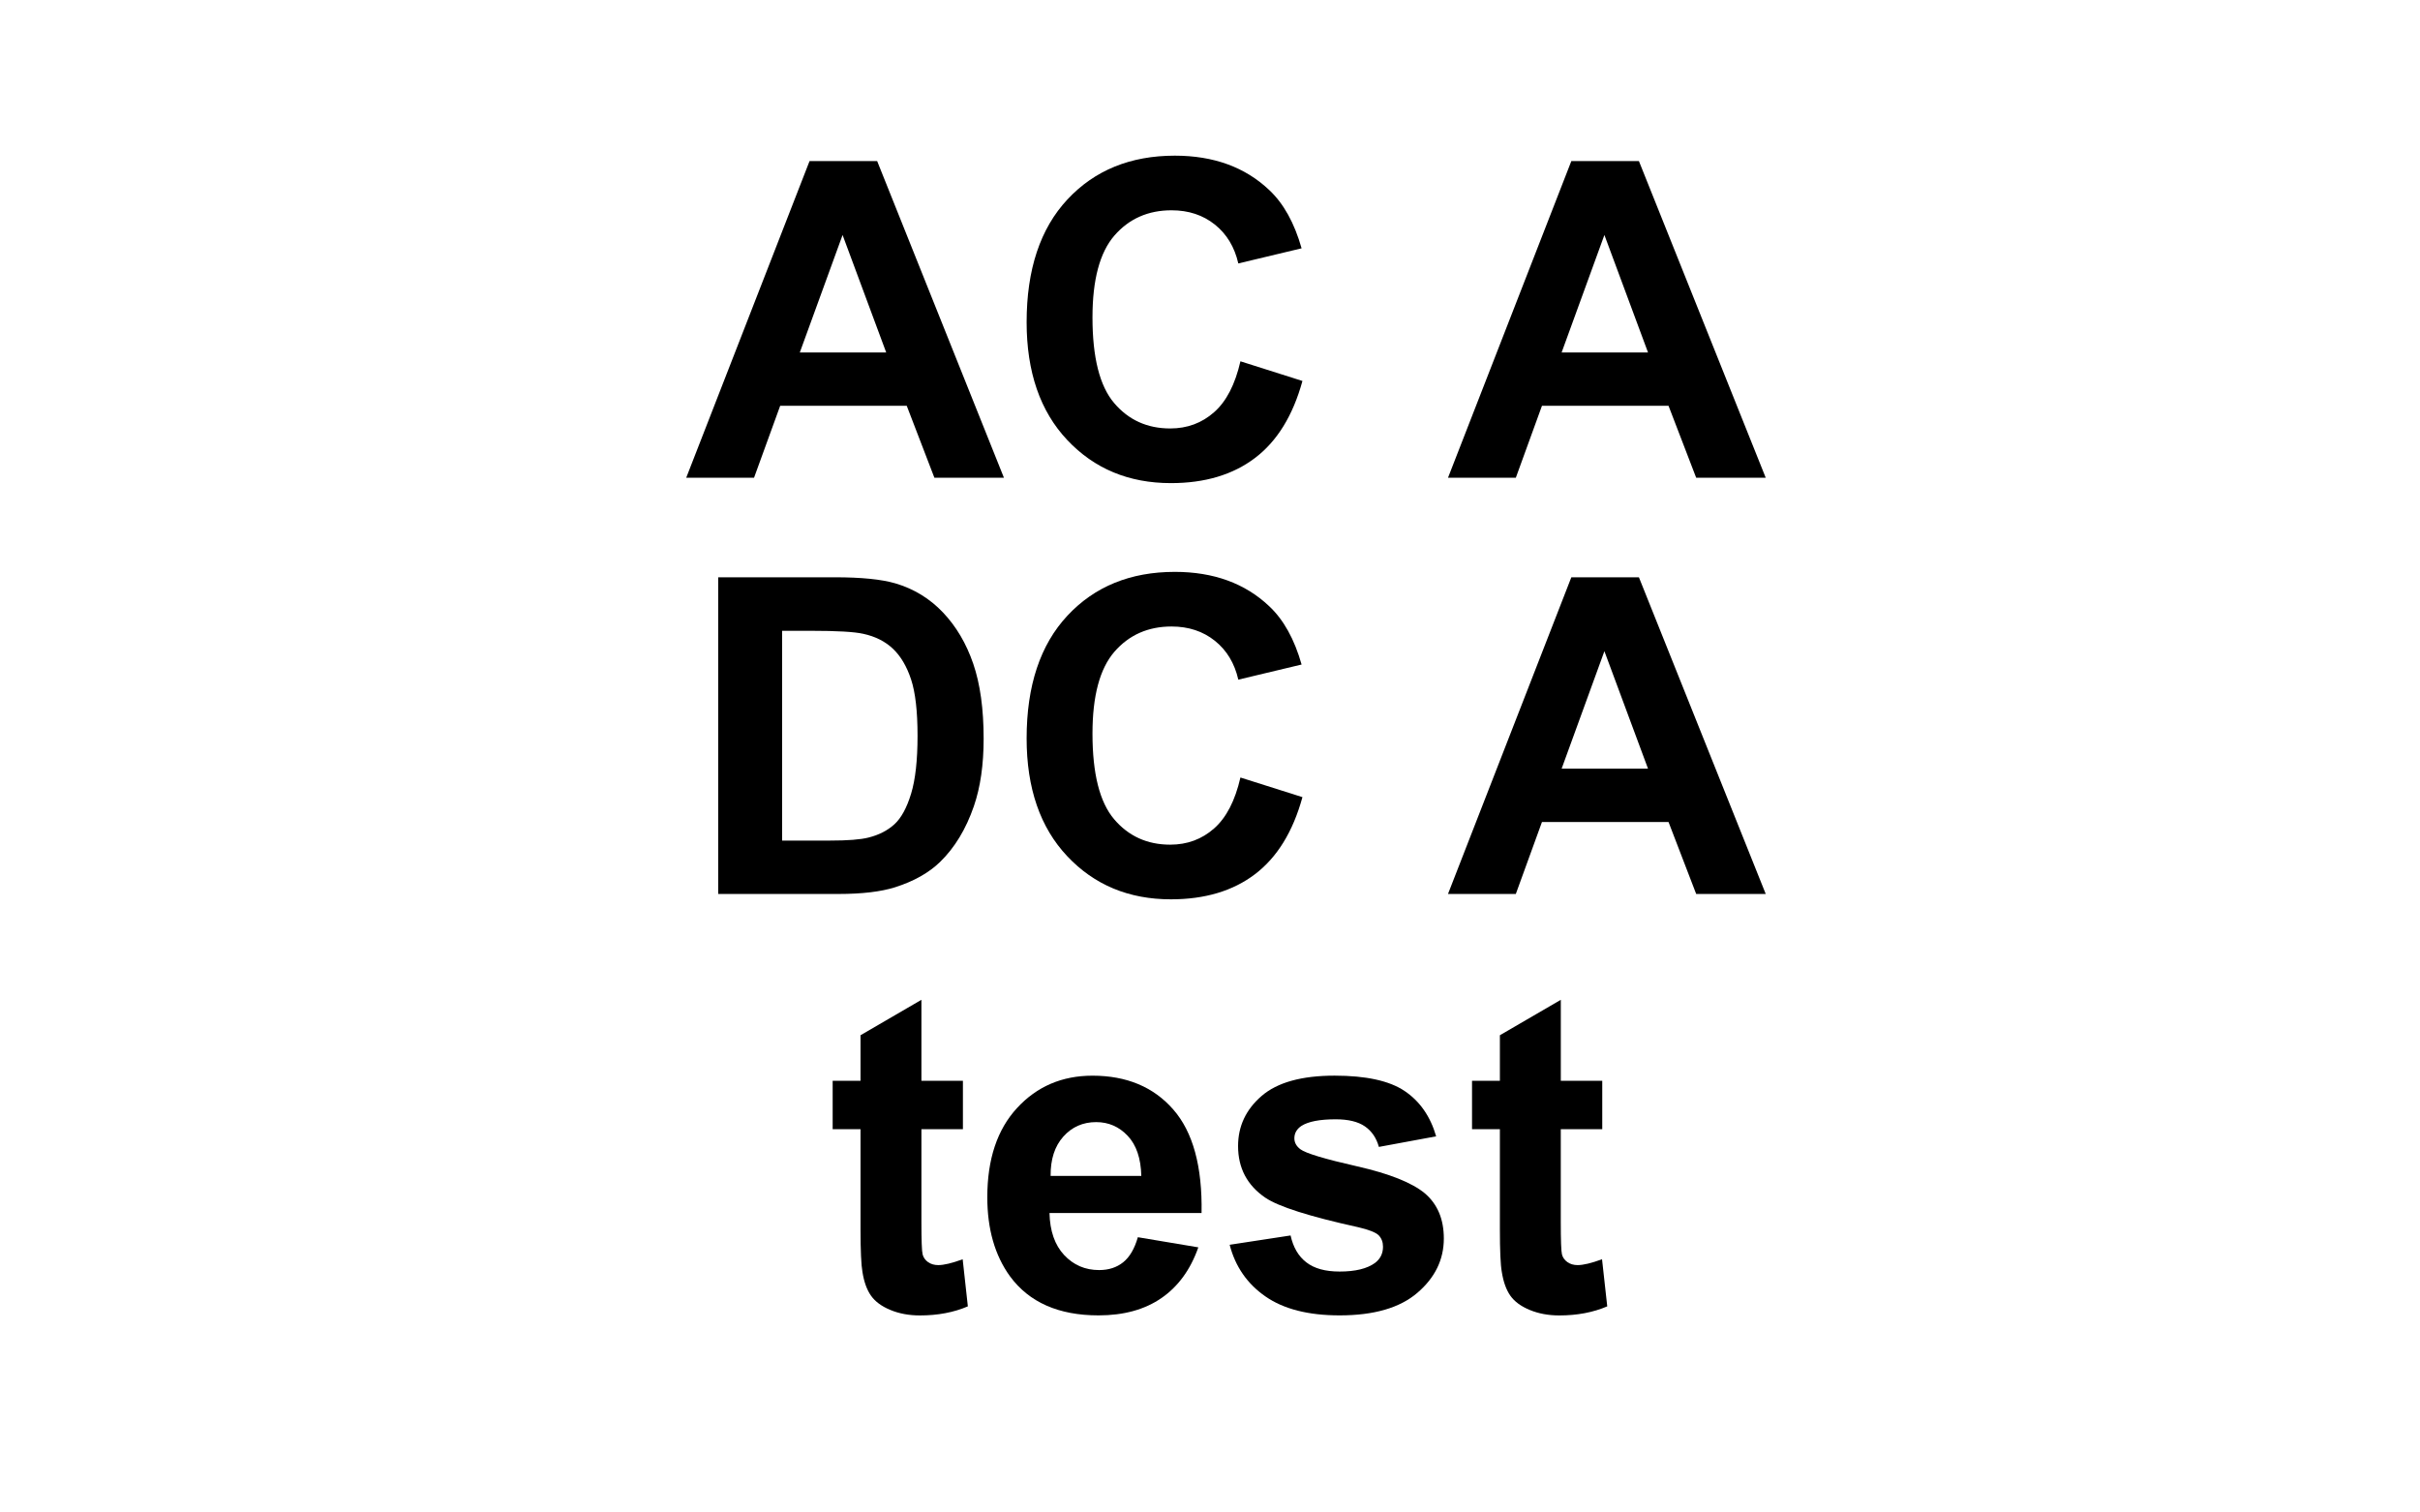
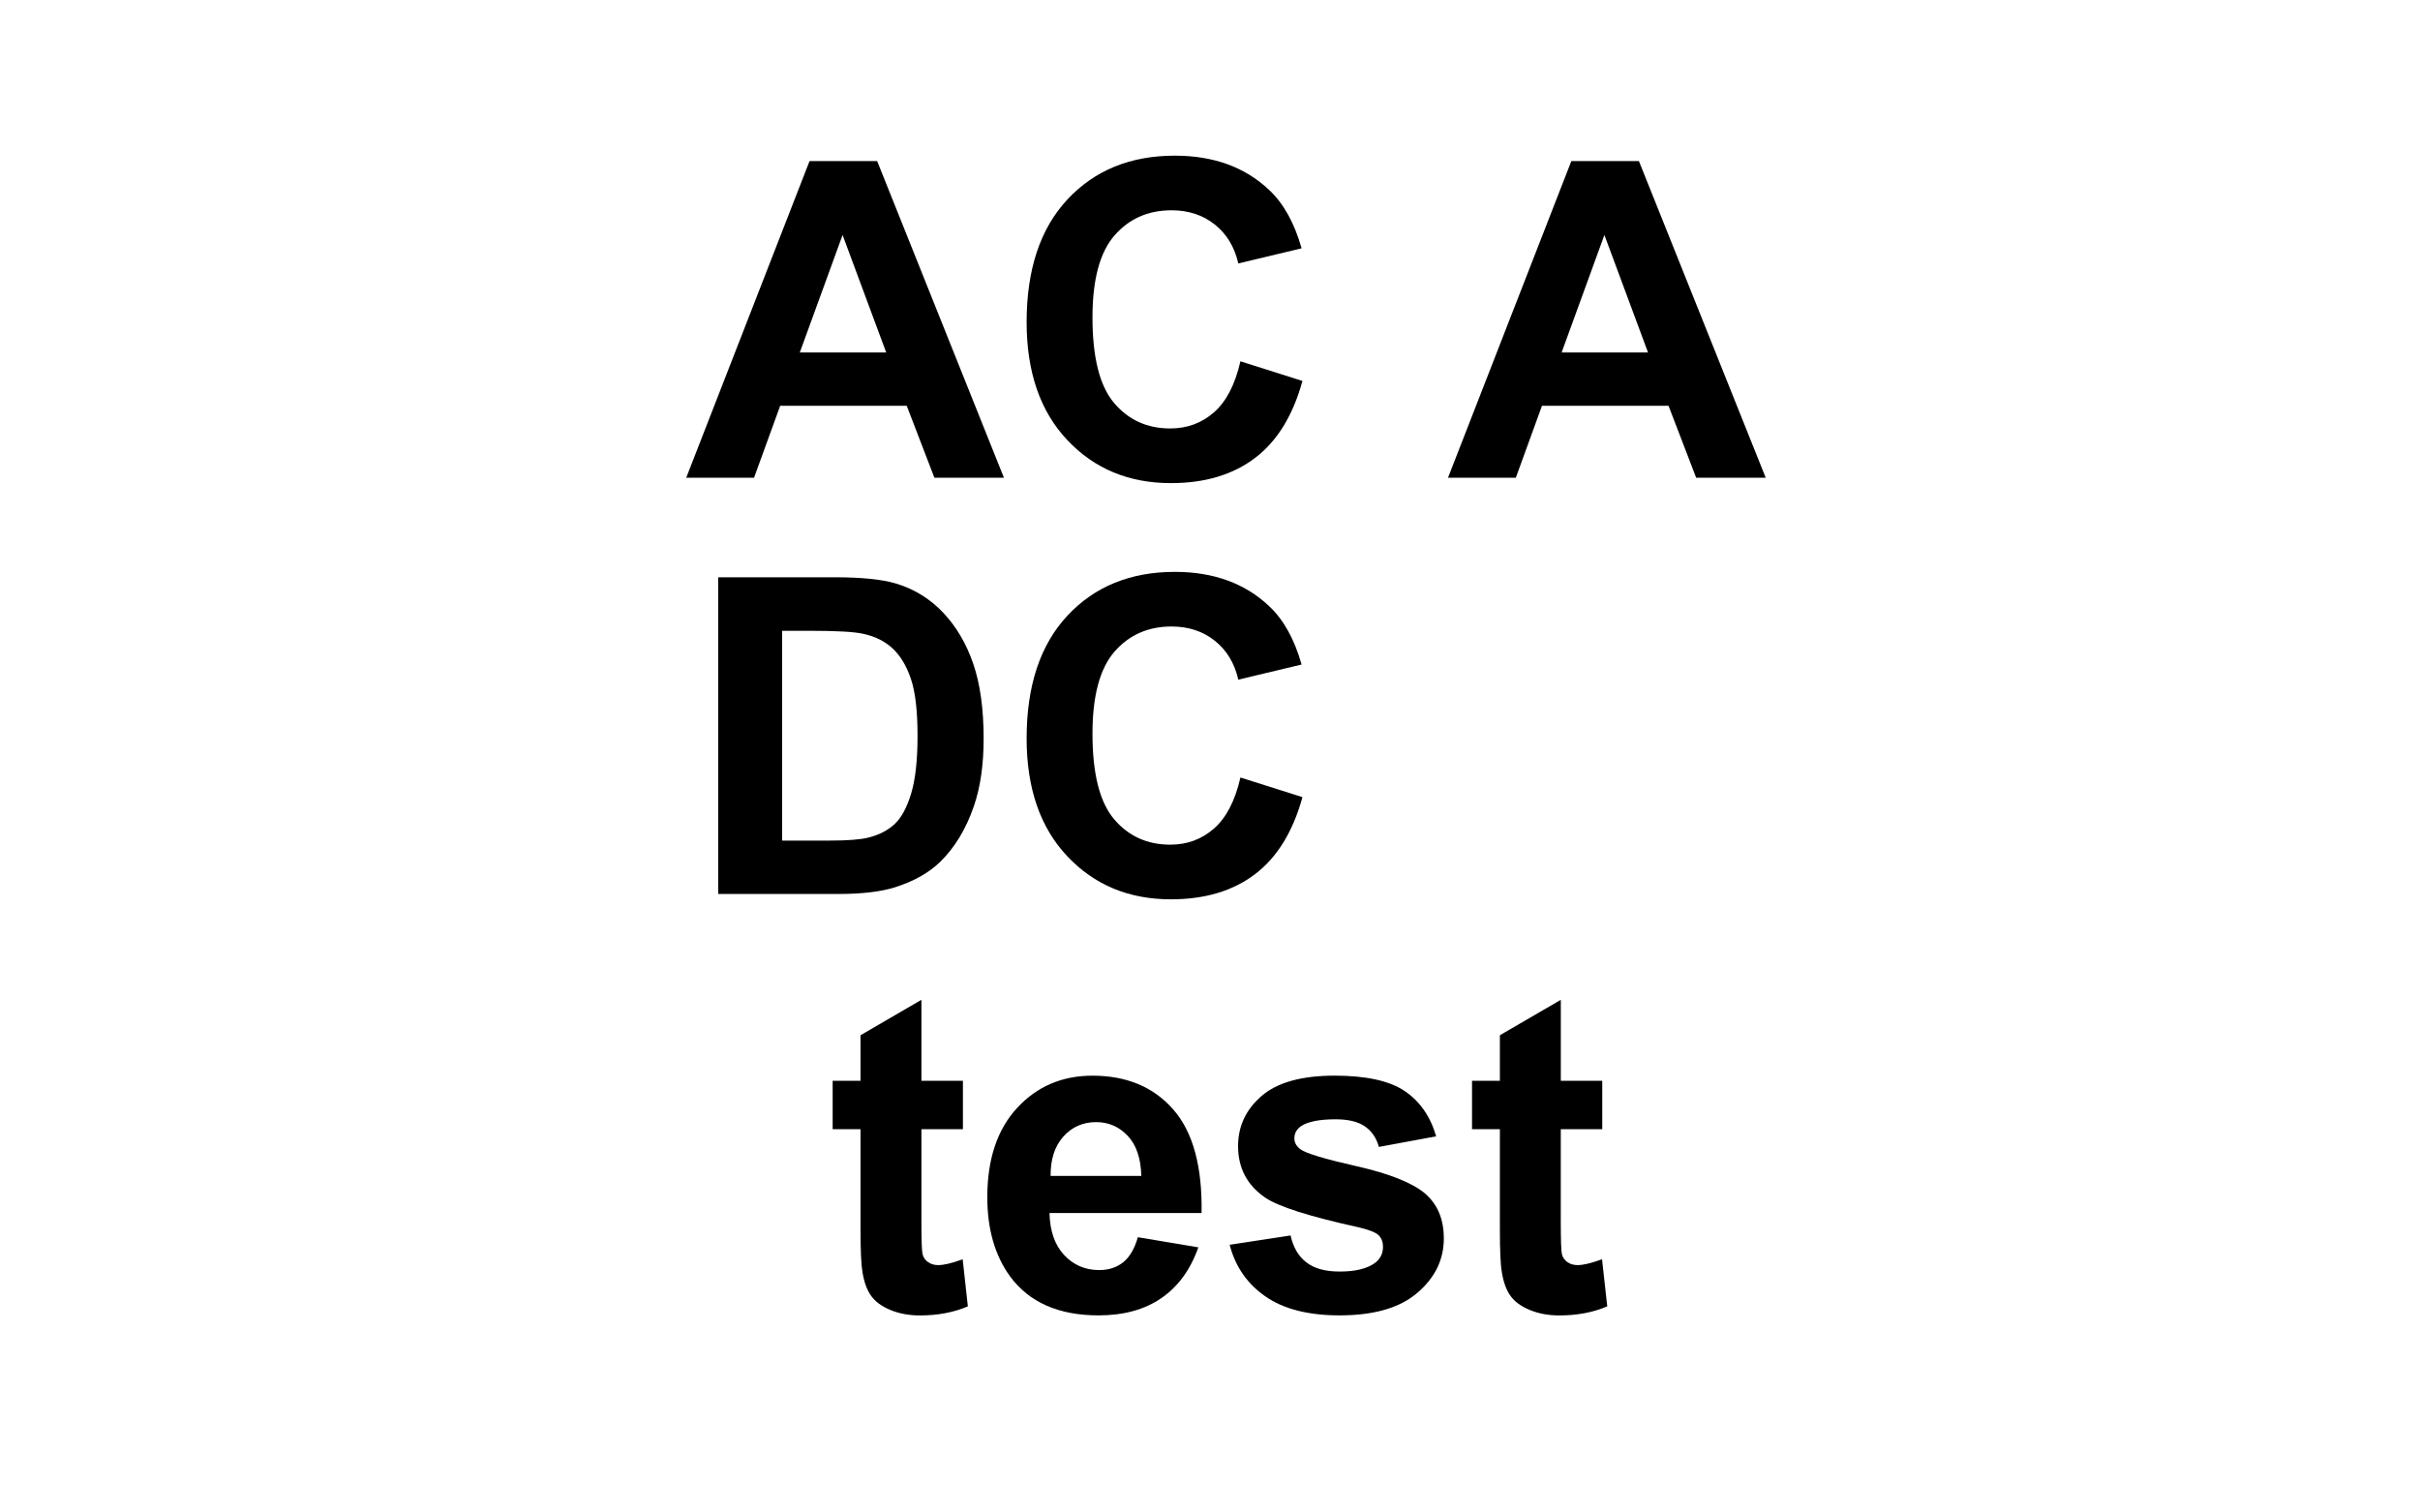
<svg xmlns="http://www.w3.org/2000/svg" xmlns:xlink="http://www.w3.org/1999/xlink" version="1.1" id="Layer_1" x="0px" y="0px" width="80px" height="50px" viewBox="0 0 80 50" enable-background="new 0 0 80 50" xml:space="preserve">
  <g>
    <path d="M23.741,19.084h3.863c0.871,0,1.535,0.067,1.992,0.2c0.614,0.181,1.14,0.502,1.578,0.964s0.771,1.027,1,1.696   s0.343,1.494,0.343,2.474c0,0.862-0.107,1.604-0.321,2.228c-0.262,0.762-0.635,1.378-1.121,1.85   c-0.367,0.356-0.861,0.636-1.485,0.835c-0.467,0.147-1.09,0.222-1.871,0.222h-3.977V19.084z M25.855,20.855v6.933h1.578   c0.59,0,1.017-0.033,1.278-0.1c0.343-0.086,0.627-0.231,0.853-0.436c0.226-0.205,0.411-0.542,0.554-1.011   c0.143-0.469,0.214-1.108,0.214-1.917s-0.071-1.431-0.214-1.864c-0.143-0.433-0.343-0.771-0.6-1.014   c-0.257-0.243-0.583-0.407-0.978-0.493c-0.295-0.067-0.874-0.1-1.735-0.1H25.855z" />
    <path d="M41.006,25.703l2.05,0.649c-0.314,1.143-0.837,1.991-1.567,2.546s-1.658,0.832-2.781,0.832   c-1.39,0-2.533-0.475-3.427-1.425c-0.895-0.949-1.343-2.248-1.343-3.895c0-1.742,0.45-3.095,1.35-4.059   c0.9-0.964,2.083-1.446,3.549-1.446c1.28,0,2.32,0.378,3.12,1.135c0.477,0.447,0.833,1.09,1.071,1.928l-2.092,0.5   c-0.124-0.543-0.383-0.971-0.775-1.285c-0.393-0.314-0.87-0.472-1.432-0.472c-0.776,0-1.406,0.279-1.889,0.835   c-0.483,0.557-0.725,1.459-0.725,2.707c0,1.323,0.238,2.266,0.714,2.827s1.095,0.843,1.856,0.843c0.562,0,1.045-0.179,1.449-0.535   C40.54,27.031,40.83,26.47,41.006,25.703z" />
-     <path d="M58.371,29.552h-2.299l-0.914-2.378h-4.184l-0.864,2.378h-2.242l4.077-10.468h2.234L58.371,29.552z M54.48,25.411   l-1.442-3.884l-1.414,3.884H54.48z" />
  </g>
  <g>
    <defs>
      <rect id="SVGID_1_" x="19.271" y="4.271" width="41.457" height="41.458" />
    </defs>
    <clipPath id="SVGID_2_">
      <use xlink:href="#SVGID_1_" overflow="visible" />
    </clipPath>
    <g clip-path="url(#SVGID_2_)">
      <path d="M33.188,15.793h-2.299l-0.914-2.378h-4.184l-0.864,2.378h-2.242l4.077-10.468h2.235L33.188,15.793z M29.296,11.652    l-1.442-3.884l-1.414,3.884H29.296z" />
      <path d="M41.006,11.944l2.05,0.65c-0.314,1.143-0.837,1.991-1.567,2.545s-1.658,0.832-2.781,0.832    c-1.39,0-2.533-0.475-3.427-1.425c-0.895-0.95-1.343-2.248-1.343-3.895c0-1.742,0.45-3.095,1.35-4.059    c0.9-0.964,2.083-1.446,3.549-1.446c1.28,0,2.32,0.378,3.12,1.135c0.477,0.447,0.833,1.09,1.071,1.928l-2.092,0.5    c-0.124-0.543-0.383-0.971-0.775-1.285c-0.393-0.314-0.87-0.472-1.432-0.472c-0.776,0-1.406,0.279-1.889,0.835    c-0.483,0.557-0.725,1.459-0.725,2.707c0,1.323,0.238,2.266,0.714,2.827c0.476,0.562,1.095,0.843,1.856,0.843    c0.562,0,1.045-0.179,1.449-0.536C40.54,13.272,40.83,12.711,41.006,11.944z" />
-       <path d="M58.371,15.793h-2.299l-0.914-2.378h-4.184l-0.864,2.378h-2.242l4.077-10.468h2.234L58.371,15.793z M54.48,11.652    l-1.442-3.884l-1.414,3.884H54.48z" />
+       <path d="M58.371,15.793h-2.299l-0.914-2.378h-4.184l-0.864,2.378h-2.242l4.077-10.468h2.234z M54.48,11.652    l-1.442-3.884l-1.414,3.884H54.48z" />
    </g>
    <g clip-path="url(#SVGID_2_)">
      <path d="M31.832,35.73v1.6H30.46v3.056c0,0.619,0.013,0.979,0.04,1.082c0.026,0.103,0.085,0.187,0.178,0.254    c0.093,0.066,0.206,0.1,0.339,0.1c0.186,0,0.455-0.064,0.807-0.193l0.171,1.557c-0.466,0.2-0.995,0.3-1.585,0.3    c-0.362,0-0.688-0.061-0.978-0.182c-0.291-0.121-0.503-0.278-0.639-0.472c-0.136-0.192-0.23-0.453-0.282-0.781    c-0.042-0.233-0.064-0.704-0.064-1.414V37.33h-0.921v-1.6h0.921v-1.507l2.013-1.171v2.678H31.832z" />
      <path d="M37.615,40.9l1.999,0.335c-0.257,0.733-0.663,1.292-1.217,1.675s-1.249,0.574-2.082,0.574    c-1.318,0-2.294-0.431-2.927-1.292c-0.5-0.69-0.75-1.562-0.75-2.613c0-1.257,0.328-2.241,0.985-2.952    c0.657-0.712,1.487-1.067,2.492-1.067c1.128,0,2.018,0.372,2.67,1.117s0.964,1.886,0.936,3.424h-5.027    c0.014,0.595,0.176,1.058,0.485,1.389c0.31,0.331,0.695,0.496,1.157,0.496c0.314,0,0.579-0.086,0.793-0.257    C37.344,41.557,37.506,41.281,37.615,40.9z M37.729,38.872c-0.014-0.58-0.164-1.022-0.45-1.324    c-0.286-0.303-0.633-0.453-1.042-0.453c-0.438,0-0.8,0.159-1.085,0.478c-0.286,0.319-0.426,0.753-0.421,1.3H37.729z" />
      <path d="M40.65,41.15l2.014-0.308c0.086,0.391,0.258,0.687,0.521,0.889c0.262,0.203,0.627,0.304,1.1,0.304    c0.518,0,0.908-0.095,1.17-0.285c0.176-0.134,0.264-0.312,0.264-0.536c0-0.152-0.047-0.278-0.143-0.378    c-0.1-0.096-0.324-0.184-0.67-0.265c-1.619-0.356-2.645-0.683-3.078-0.978c-0.6-0.41-0.9-0.979-0.9-1.707    c0-0.656,0.26-1.209,0.779-1.656c0.518-0.447,1.322-0.671,2.412-0.671c1.039,0,1.811,0.169,2.314,0.507s0.852,0.838,1.043,1.499    l-1.893,0.35c-0.082-0.295-0.234-0.521-0.461-0.678s-0.549-0.235-0.967-0.235c-0.529,0-0.908,0.073-1.137,0.221    c-0.152,0.104-0.229,0.24-0.229,0.407c0,0.143,0.068,0.264,0.201,0.364c0.18,0.133,0.805,0.321,1.873,0.563    c1.07,0.243,1.816,0.541,2.24,0.893c0.418,0.357,0.627,0.854,0.627,1.493c0,0.694-0.289,1.292-0.871,1.792    c-0.58,0.5-1.439,0.749-2.576,0.749c-1.033,0-1.852-0.209-2.453-0.628C41.229,42.438,40.836,41.869,40.65,41.15z" />
      <path d="M52.967,35.73v1.6h-1.371v3.056c0,0.619,0.013,0.979,0.039,1.082s0.086,0.187,0.179,0.254    c0.093,0.066,0.206,0.1,0.339,0.1c0.186,0,0.454-0.064,0.807-0.193l0.172,1.557c-0.467,0.2-0.995,0.3-1.585,0.3    c-0.362,0-0.688-0.061-0.979-0.182c-0.291-0.121-0.504-0.278-0.64-0.472c-0.135-0.192-0.229-0.453-0.281-0.781    c-0.043-0.233-0.064-0.704-0.064-1.414V37.33h-0.921v-1.6h0.921v-1.507l2.014-1.171v2.678H52.967z" />
    </g>
  </g>
</svg>